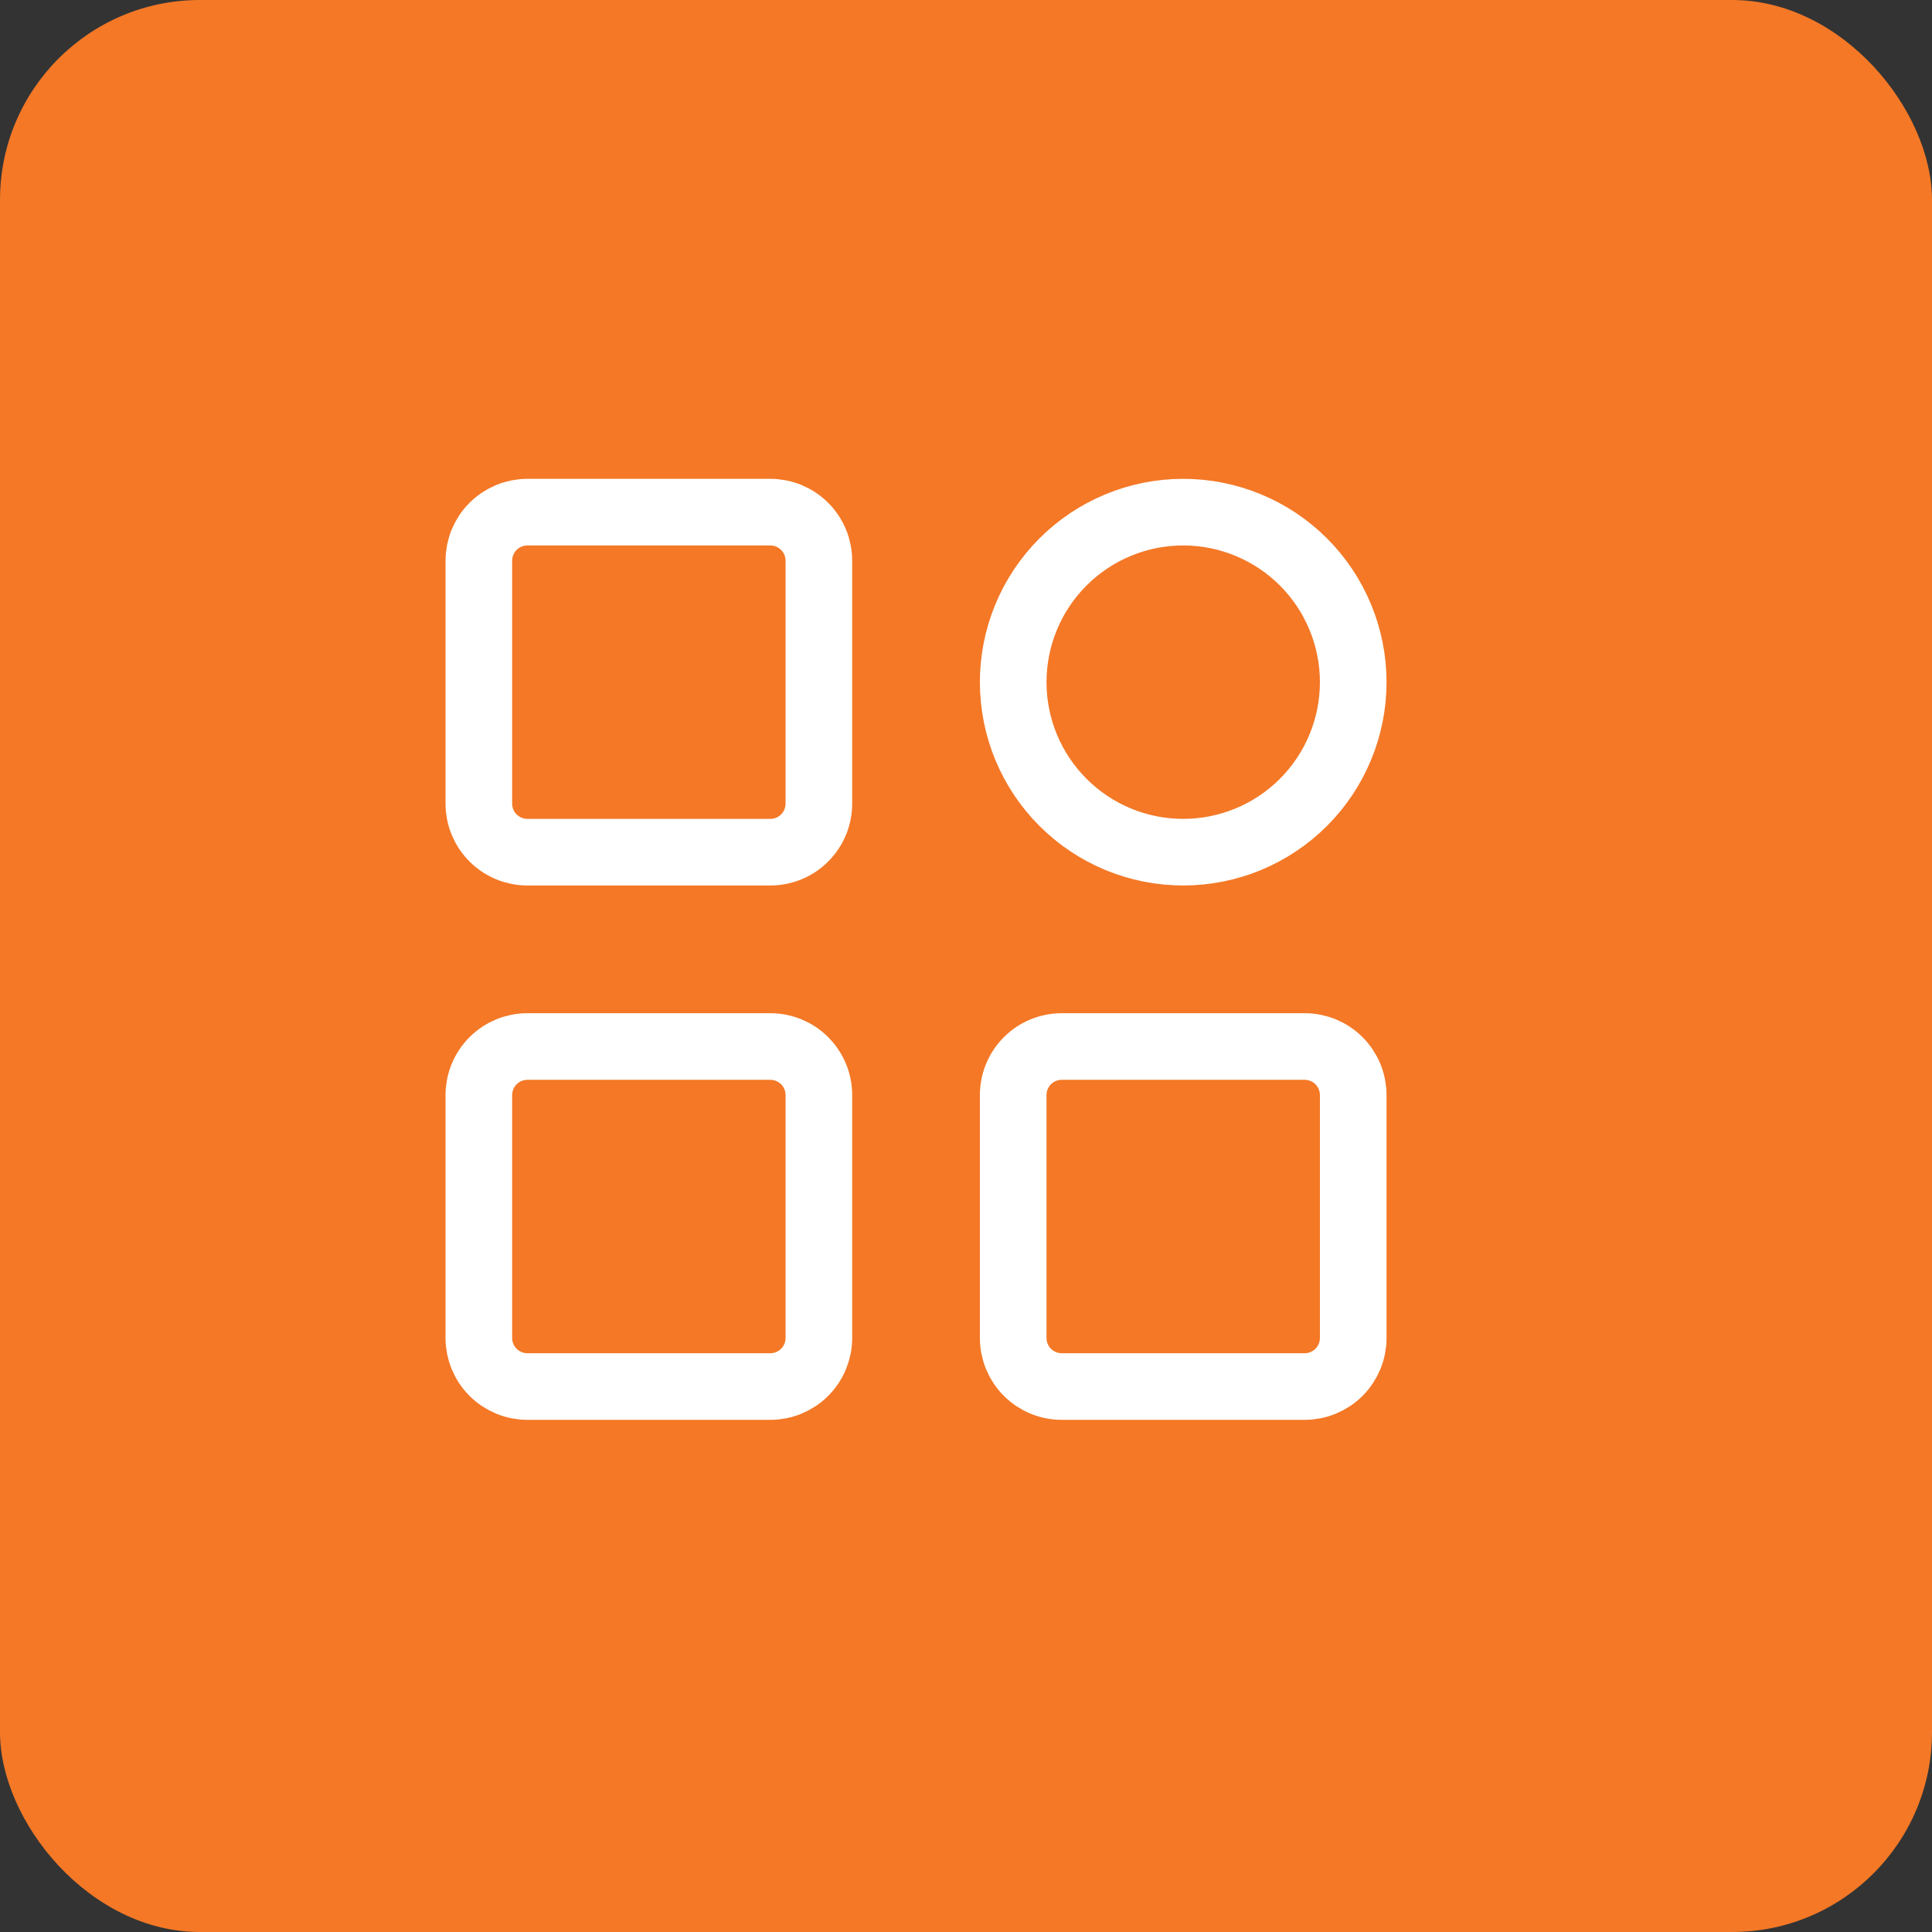
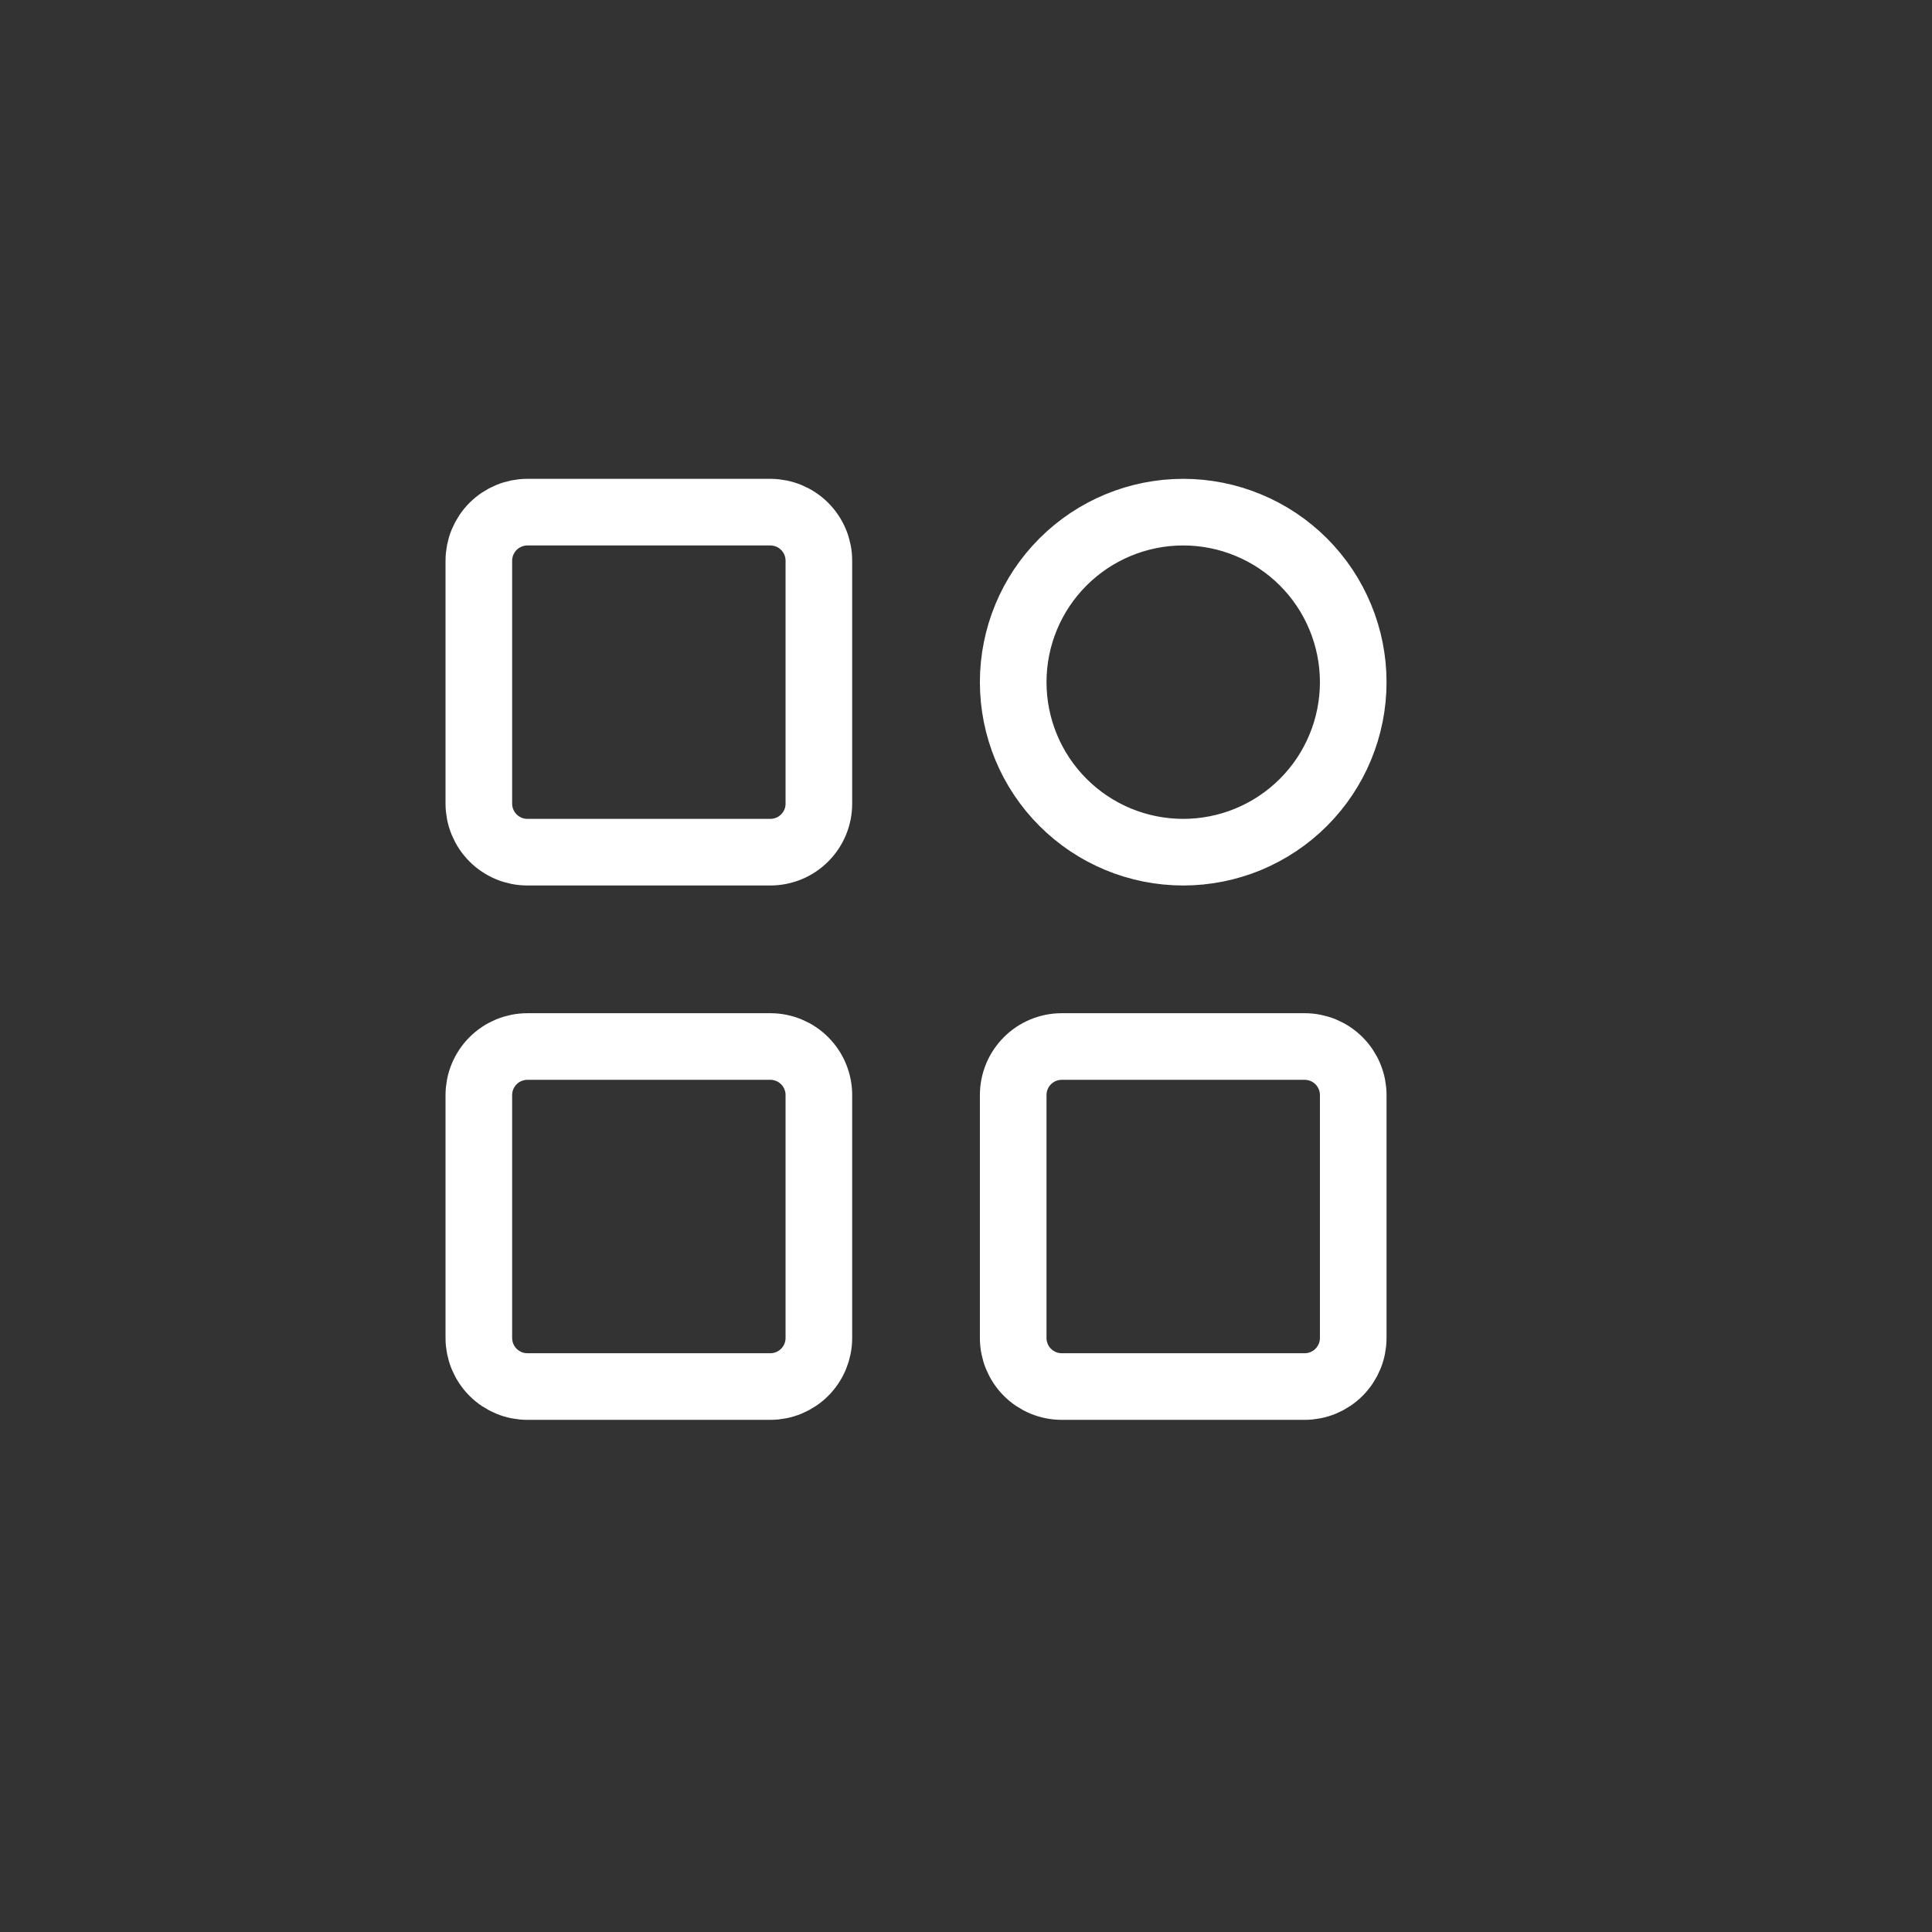
<svg xmlns="http://www.w3.org/2000/svg" width="58" height="58" viewBox="0 0 58 58" fill="none">
  <rect x="0" y="0" width="58" height="58" fill="#333333" stroke="none" />
-   <rect width="58" height="58" rx="6" fill="#F47826" />
  <path d="M23.125 15.375H15.833C15.447 15.375 15.076 15.529 14.802 15.802C14.529 16.076 14.375 16.447 14.375 16.833V24.125C14.375 24.512 14.529 24.883 14.802 25.156C15.076 25.43 15.447 25.583 15.833 25.583H23.125C23.512 25.583 23.883 25.43 24.156 25.156C24.43 24.883 24.583 24.512 24.583 24.125V16.833C24.583 16.447 24.43 16.076 24.156 15.802C23.883 15.529 23.512 15.375 23.125 15.375ZM23.125 31.417H15.833C15.447 31.417 15.076 31.57 14.802 31.844C14.529 32.117 14.375 32.488 14.375 32.875V40.167C14.375 40.553 14.529 40.924 14.802 41.198C15.076 41.471 15.447 41.625 15.833 41.625H23.125C23.512 41.625 23.883 41.471 24.156 41.198C24.43 40.924 24.583 40.553 24.583 40.167V32.875C24.583 32.488 24.43 32.117 24.156 31.844C23.883 31.57 23.512 31.417 23.125 31.417ZM35.521 25.583C36.191 25.583 36.855 25.451 37.474 25.195C38.093 24.938 38.656 24.562 39.13 24.088C39.604 23.614 39.98 23.052 40.236 22.432C40.493 21.813 40.625 21.149 40.625 20.479C40.625 19.809 40.493 19.145 40.236 18.526C39.98 17.907 39.604 17.344 39.13 16.87C38.656 16.396 38.093 16.02 37.474 15.764C36.855 15.507 36.191 15.375 35.521 15.375C34.167 15.375 32.869 15.913 31.912 16.87C30.954 17.827 30.417 19.125 30.417 20.479C30.417 21.833 30.954 23.131 31.912 24.088C32.869 25.046 34.167 25.583 35.521 25.583ZM39.167 31.417H31.875C31.488 31.417 31.117 31.57 30.844 31.844C30.57 32.117 30.417 32.488 30.417 32.875V40.167C30.417 40.553 30.57 40.924 30.844 41.198C31.117 41.471 31.488 41.625 31.875 41.625H39.167C39.553 41.625 39.924 41.471 40.198 41.198C40.471 40.924 40.625 40.553 40.625 40.167V32.875C40.625 32.488 40.471 32.117 40.198 31.844C39.924 31.57 39.553 31.417 39.167 31.417Z" stroke="white" stroke-width="2" stroke-linejoin="round" />
</svg>